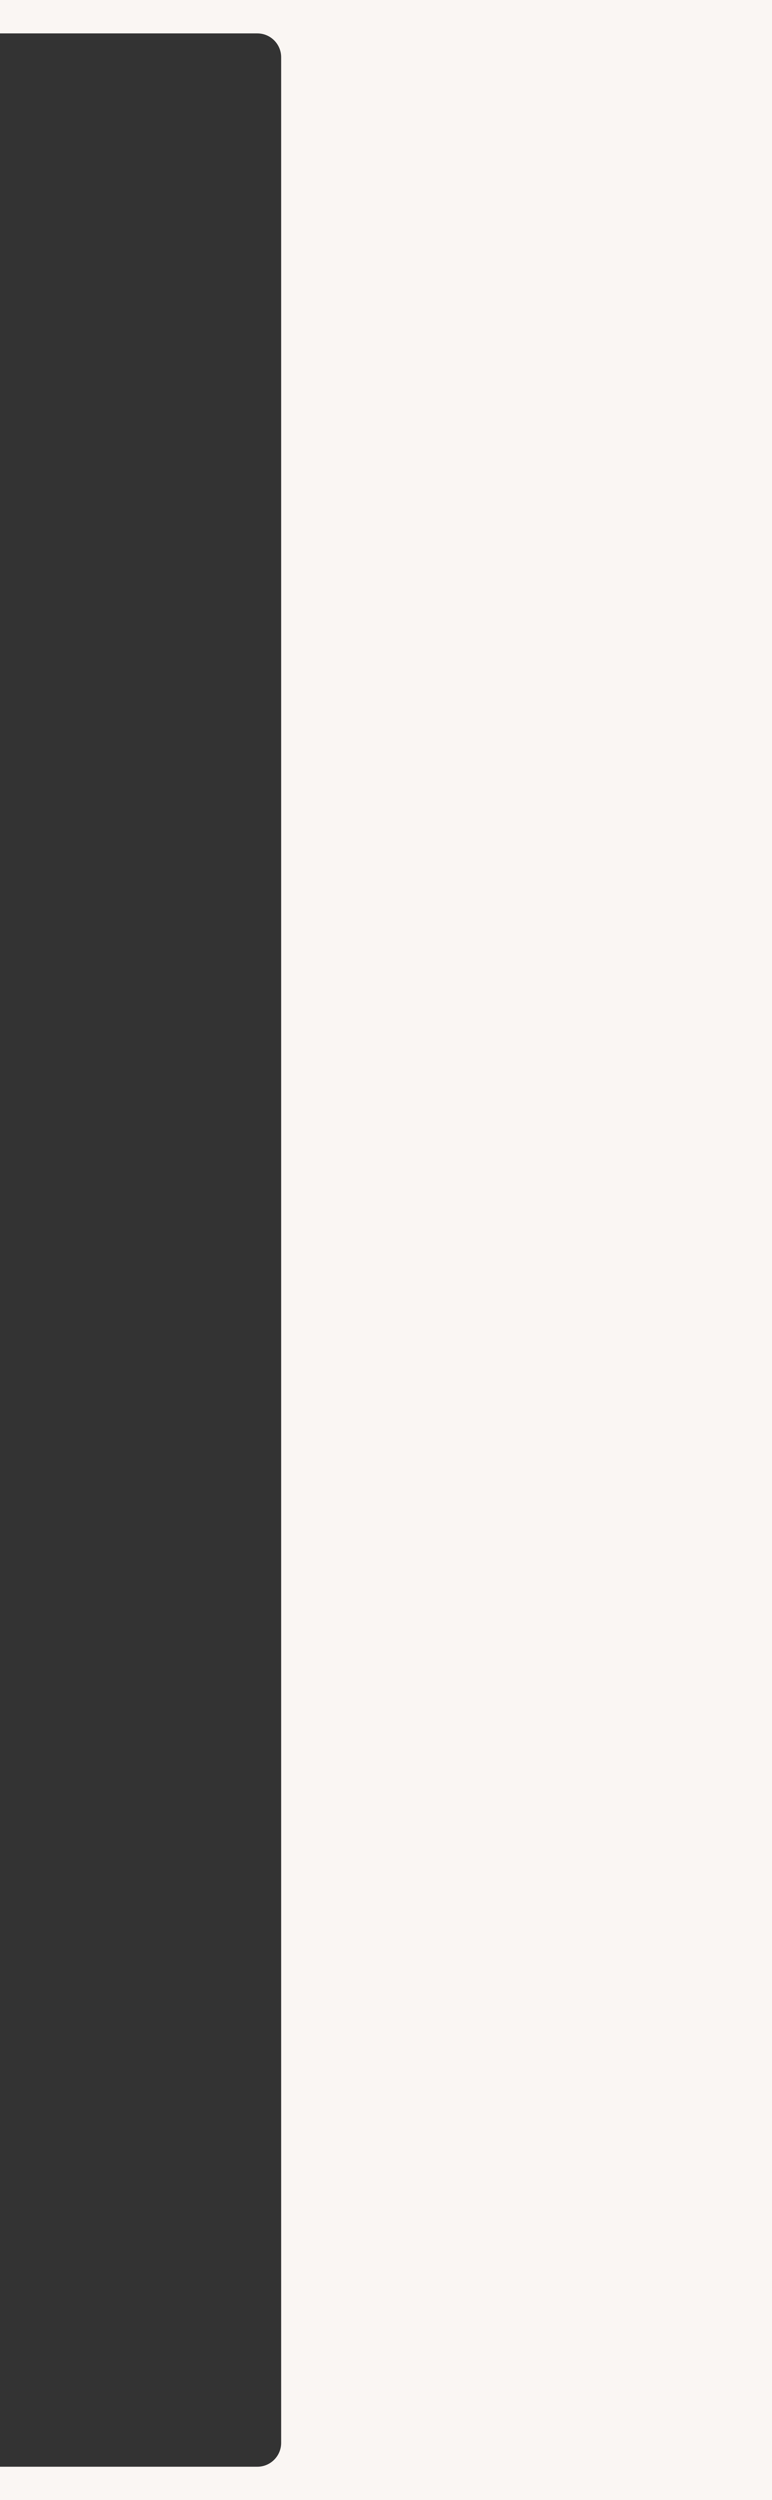
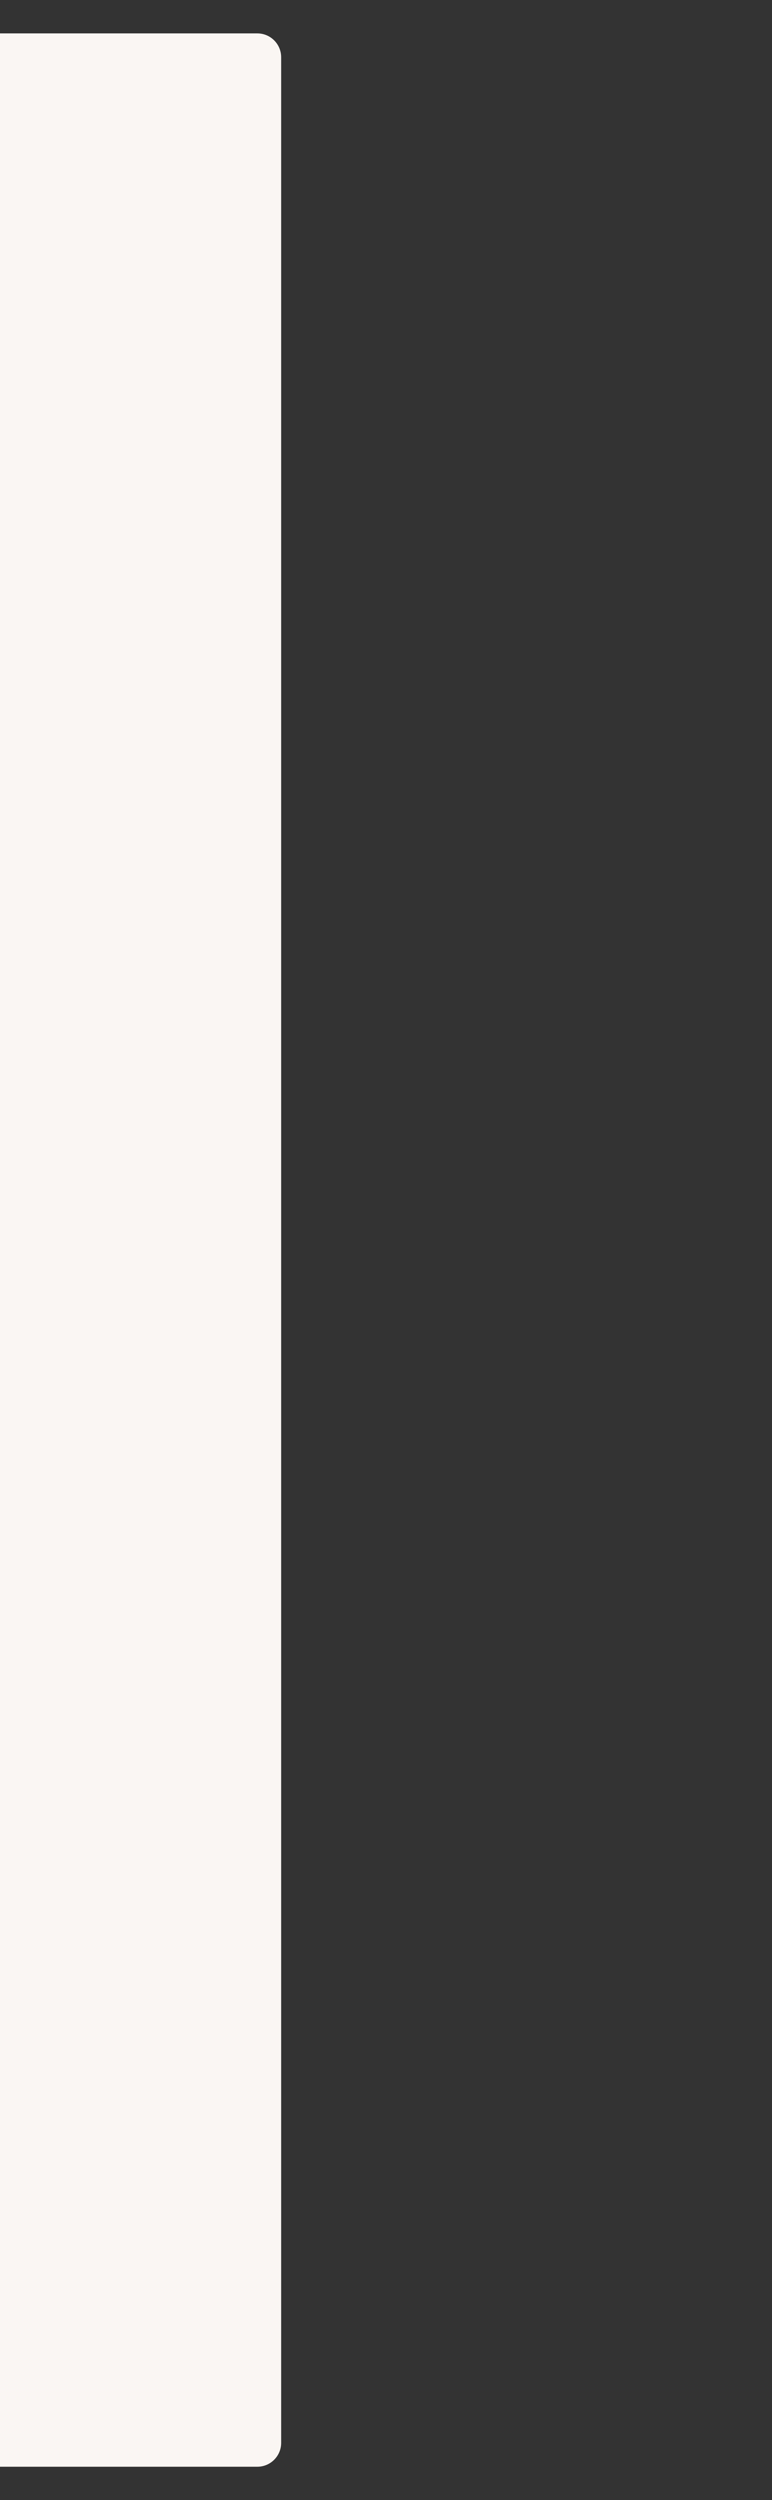
<svg xmlns="http://www.w3.org/2000/svg" width="162" height="524" viewBox="0 0 162 524" fill="none">
  <rect x="0" y="0" width="162" height="524" fill="#333333" stroke="none" />
-   <path fill-rule="evenodd" clip-rule="evenodd" d="M162 0H0V7H54C56.761 7 59 9.239 59 12V512C59 514.761 56.761 517 54 517H0V524H162V0Z" fill="#FAF6F3" />
+   <path fill-rule="evenodd" clip-rule="evenodd" d="M162 0H0V7H54C56.761 7 59 9.239 59 12V512C59 514.761 56.761 517 54 517H0V524V0Z" fill="#FAF6F3" />
</svg>